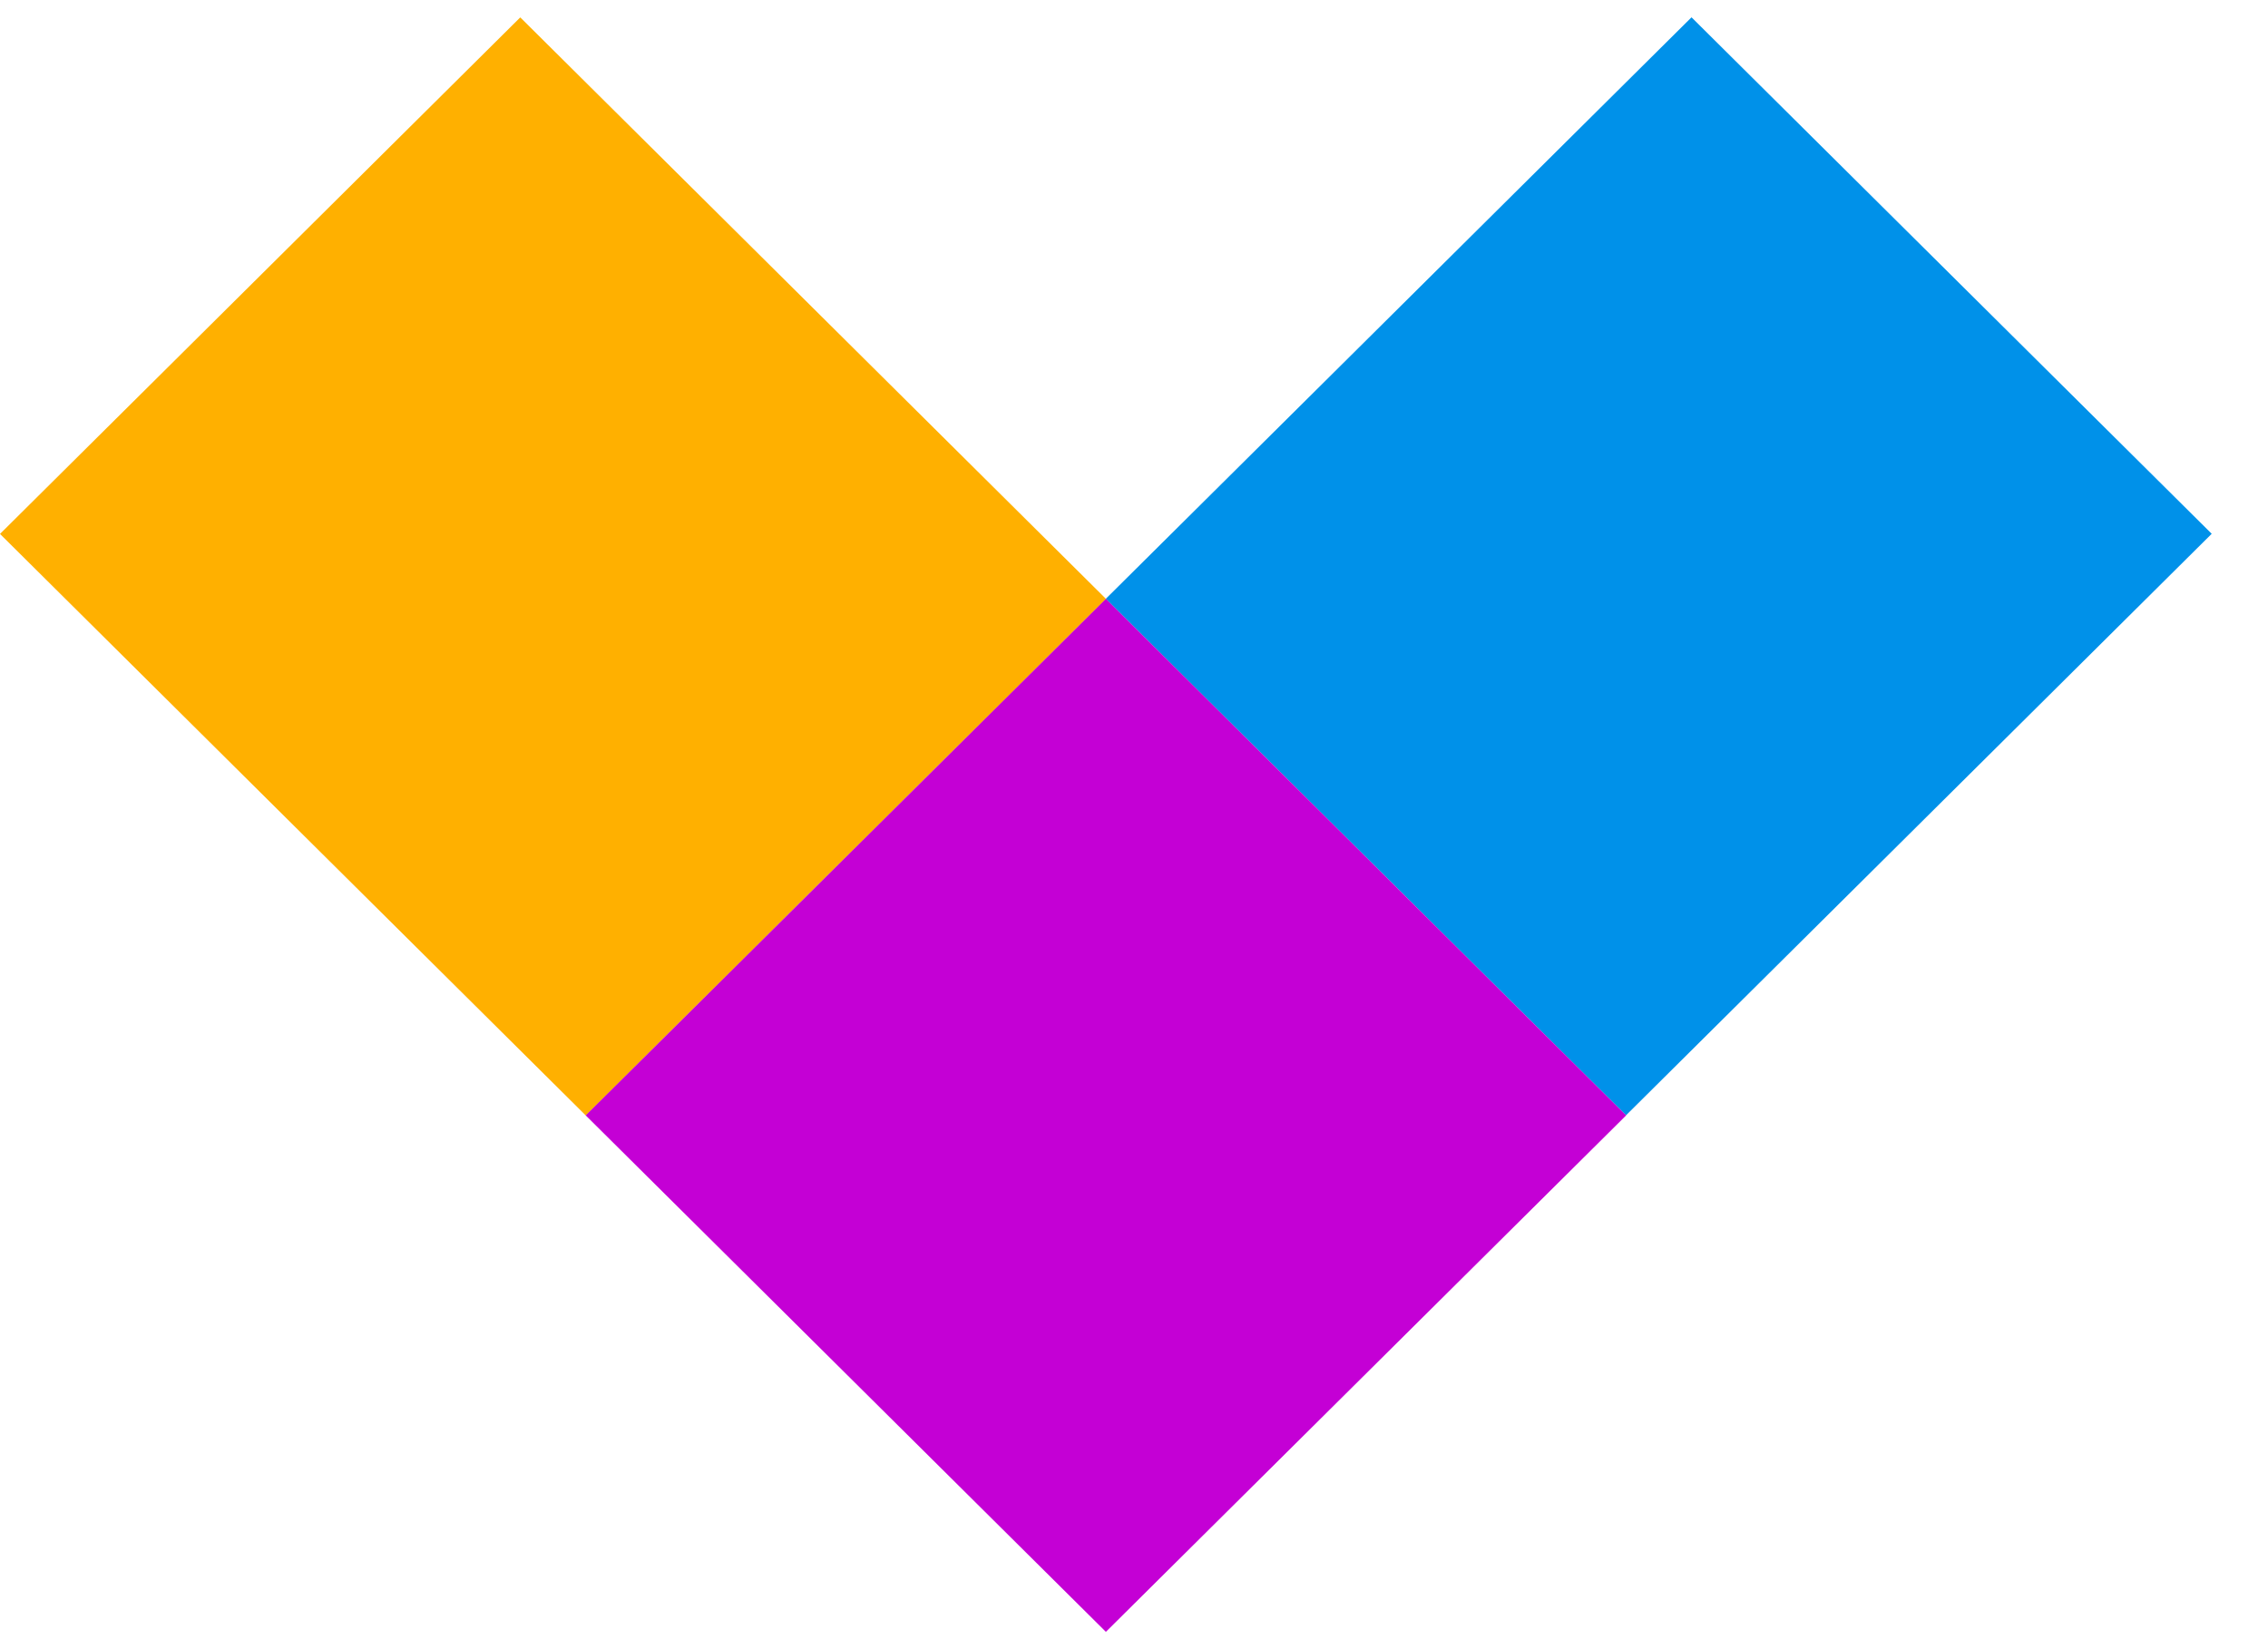
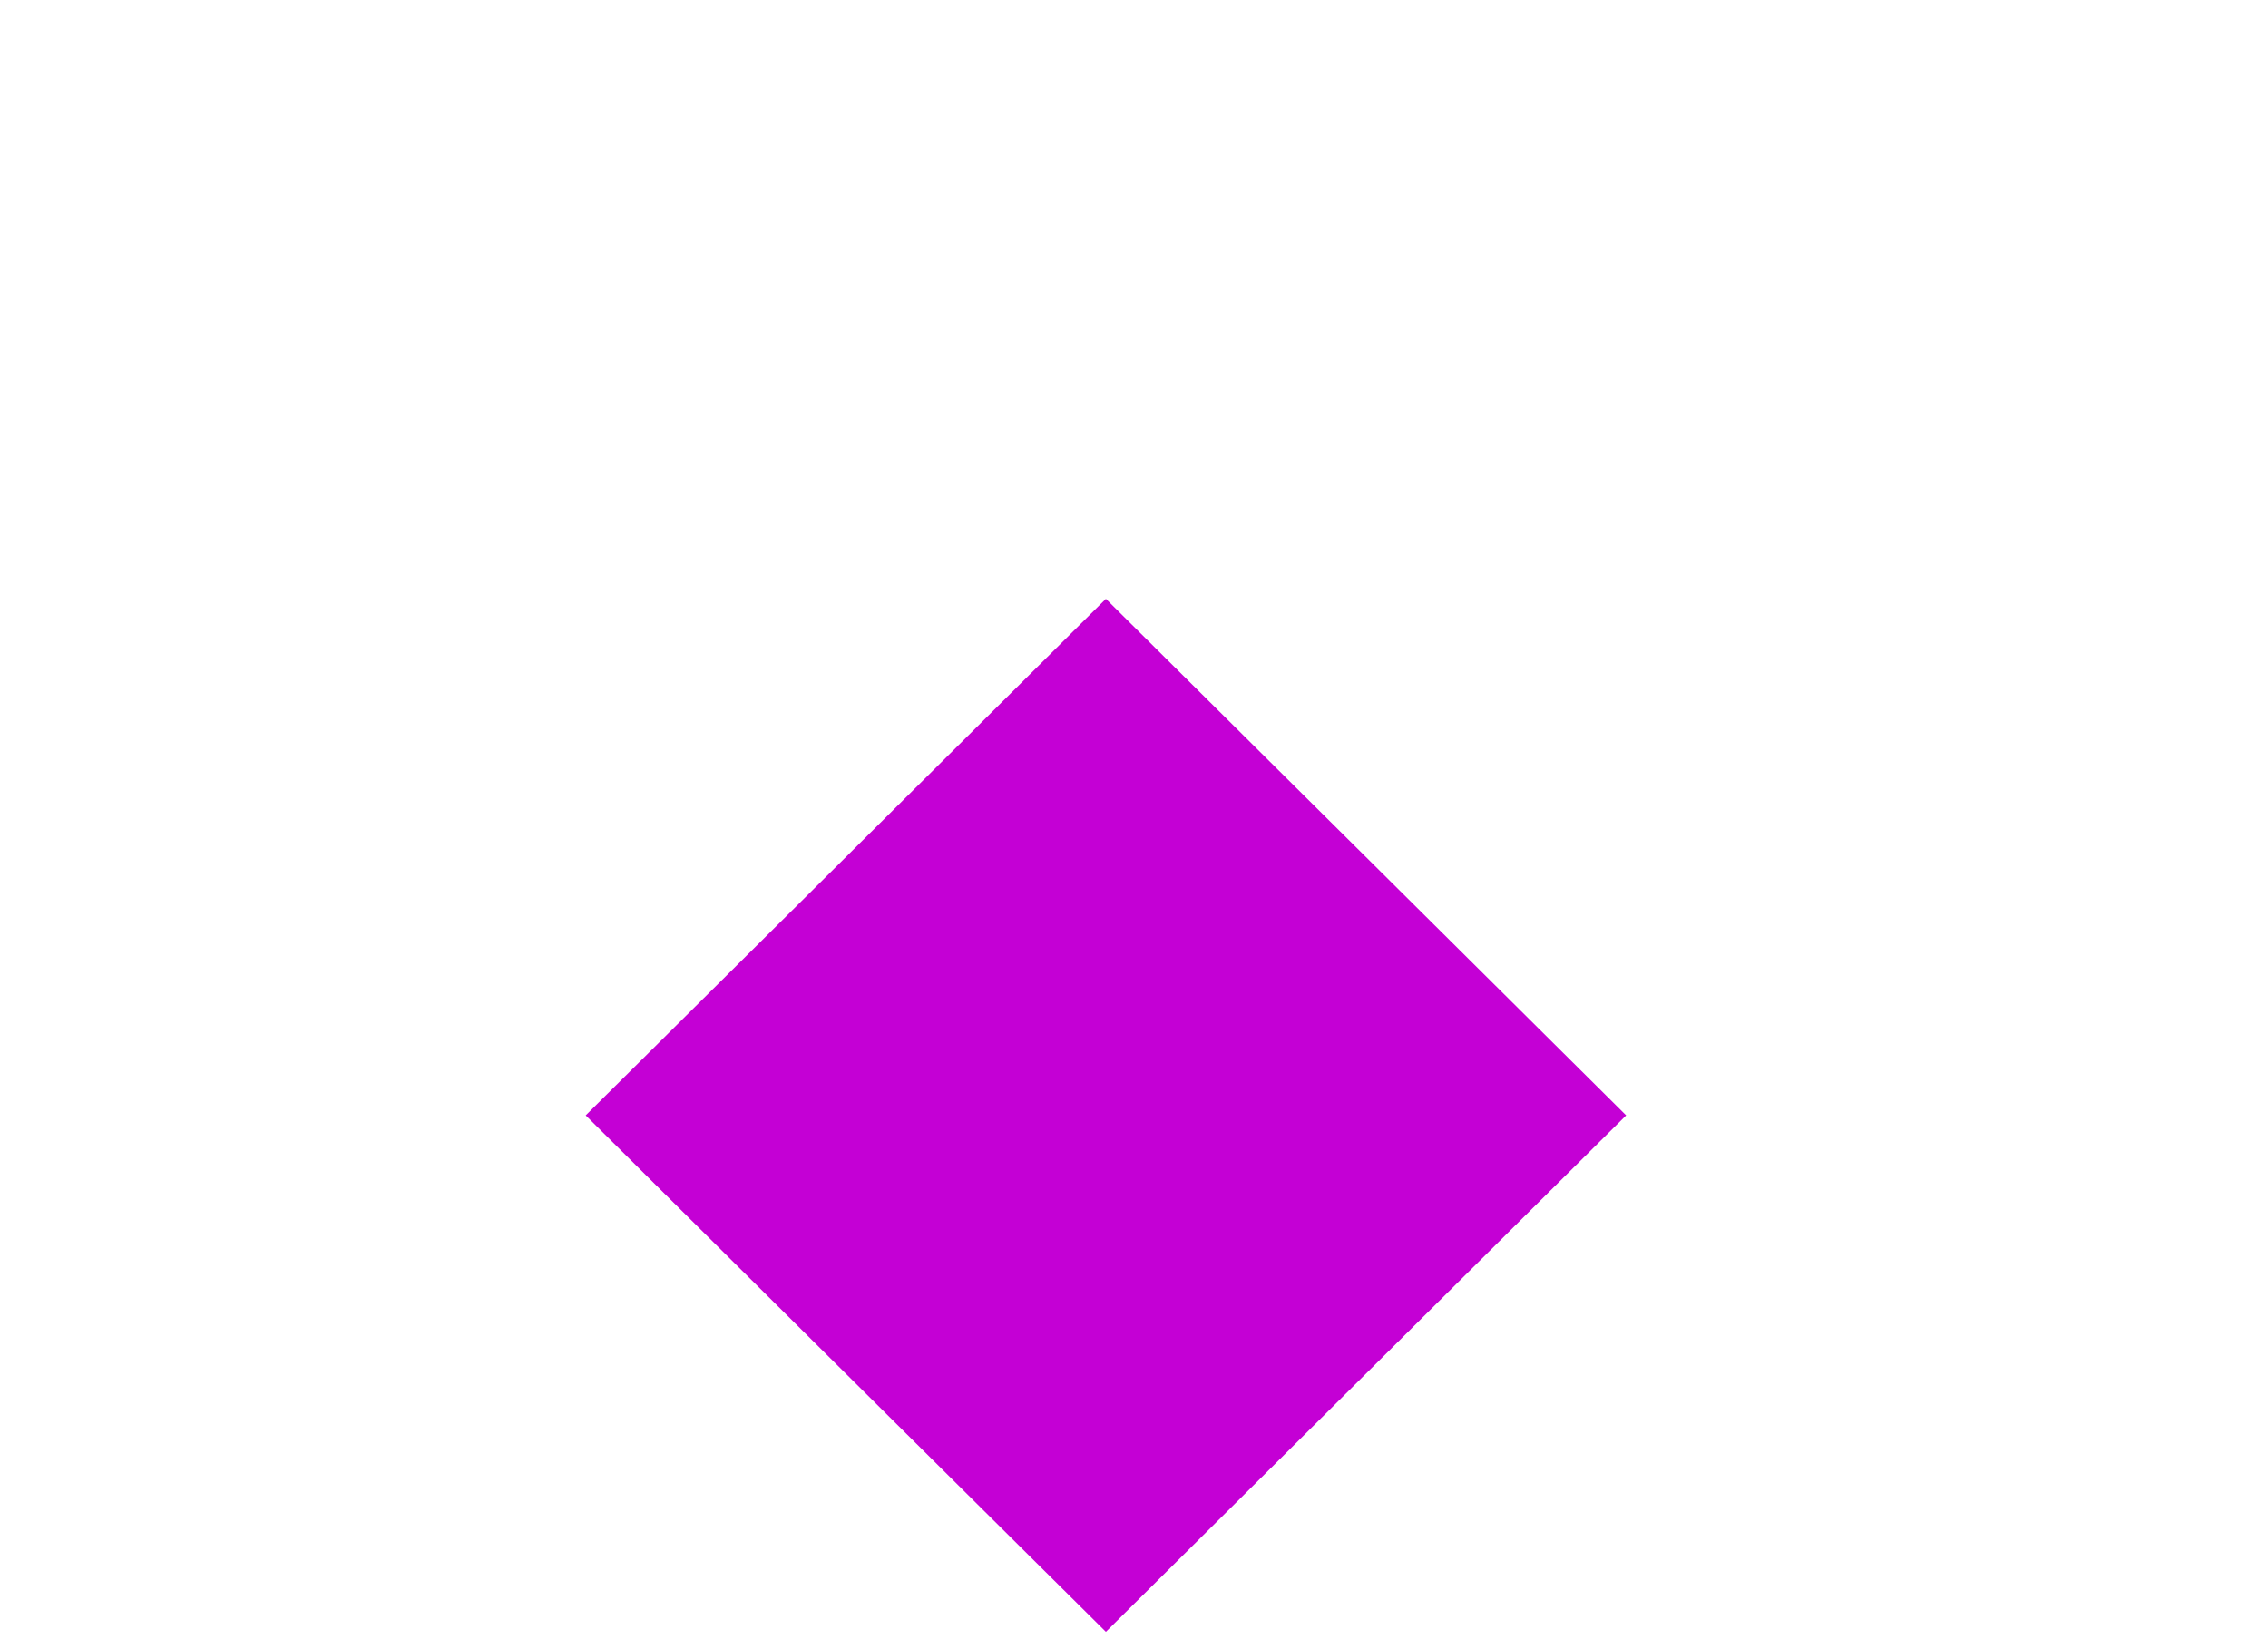
<svg xmlns="http://www.w3.org/2000/svg" width="33" height="24" viewBox="0 0 33 24" fill="none">
-   <path d="M7.57 0.253L0 7.77L8.523 16.233L16.093 8.716L7.57 0.253Z" fill="#FFB000" />
-   <path d="M24.612 0.252L16.089 8.715L23.659 16.231L32.181 7.768L24.612 0.252Z" fill="#0091E9" />
  <path d="M16.091 23.748L23.661 16.232L16.091 8.715L8.522 16.232L16.091 23.748Z" fill="#C400D5" />
</svg>